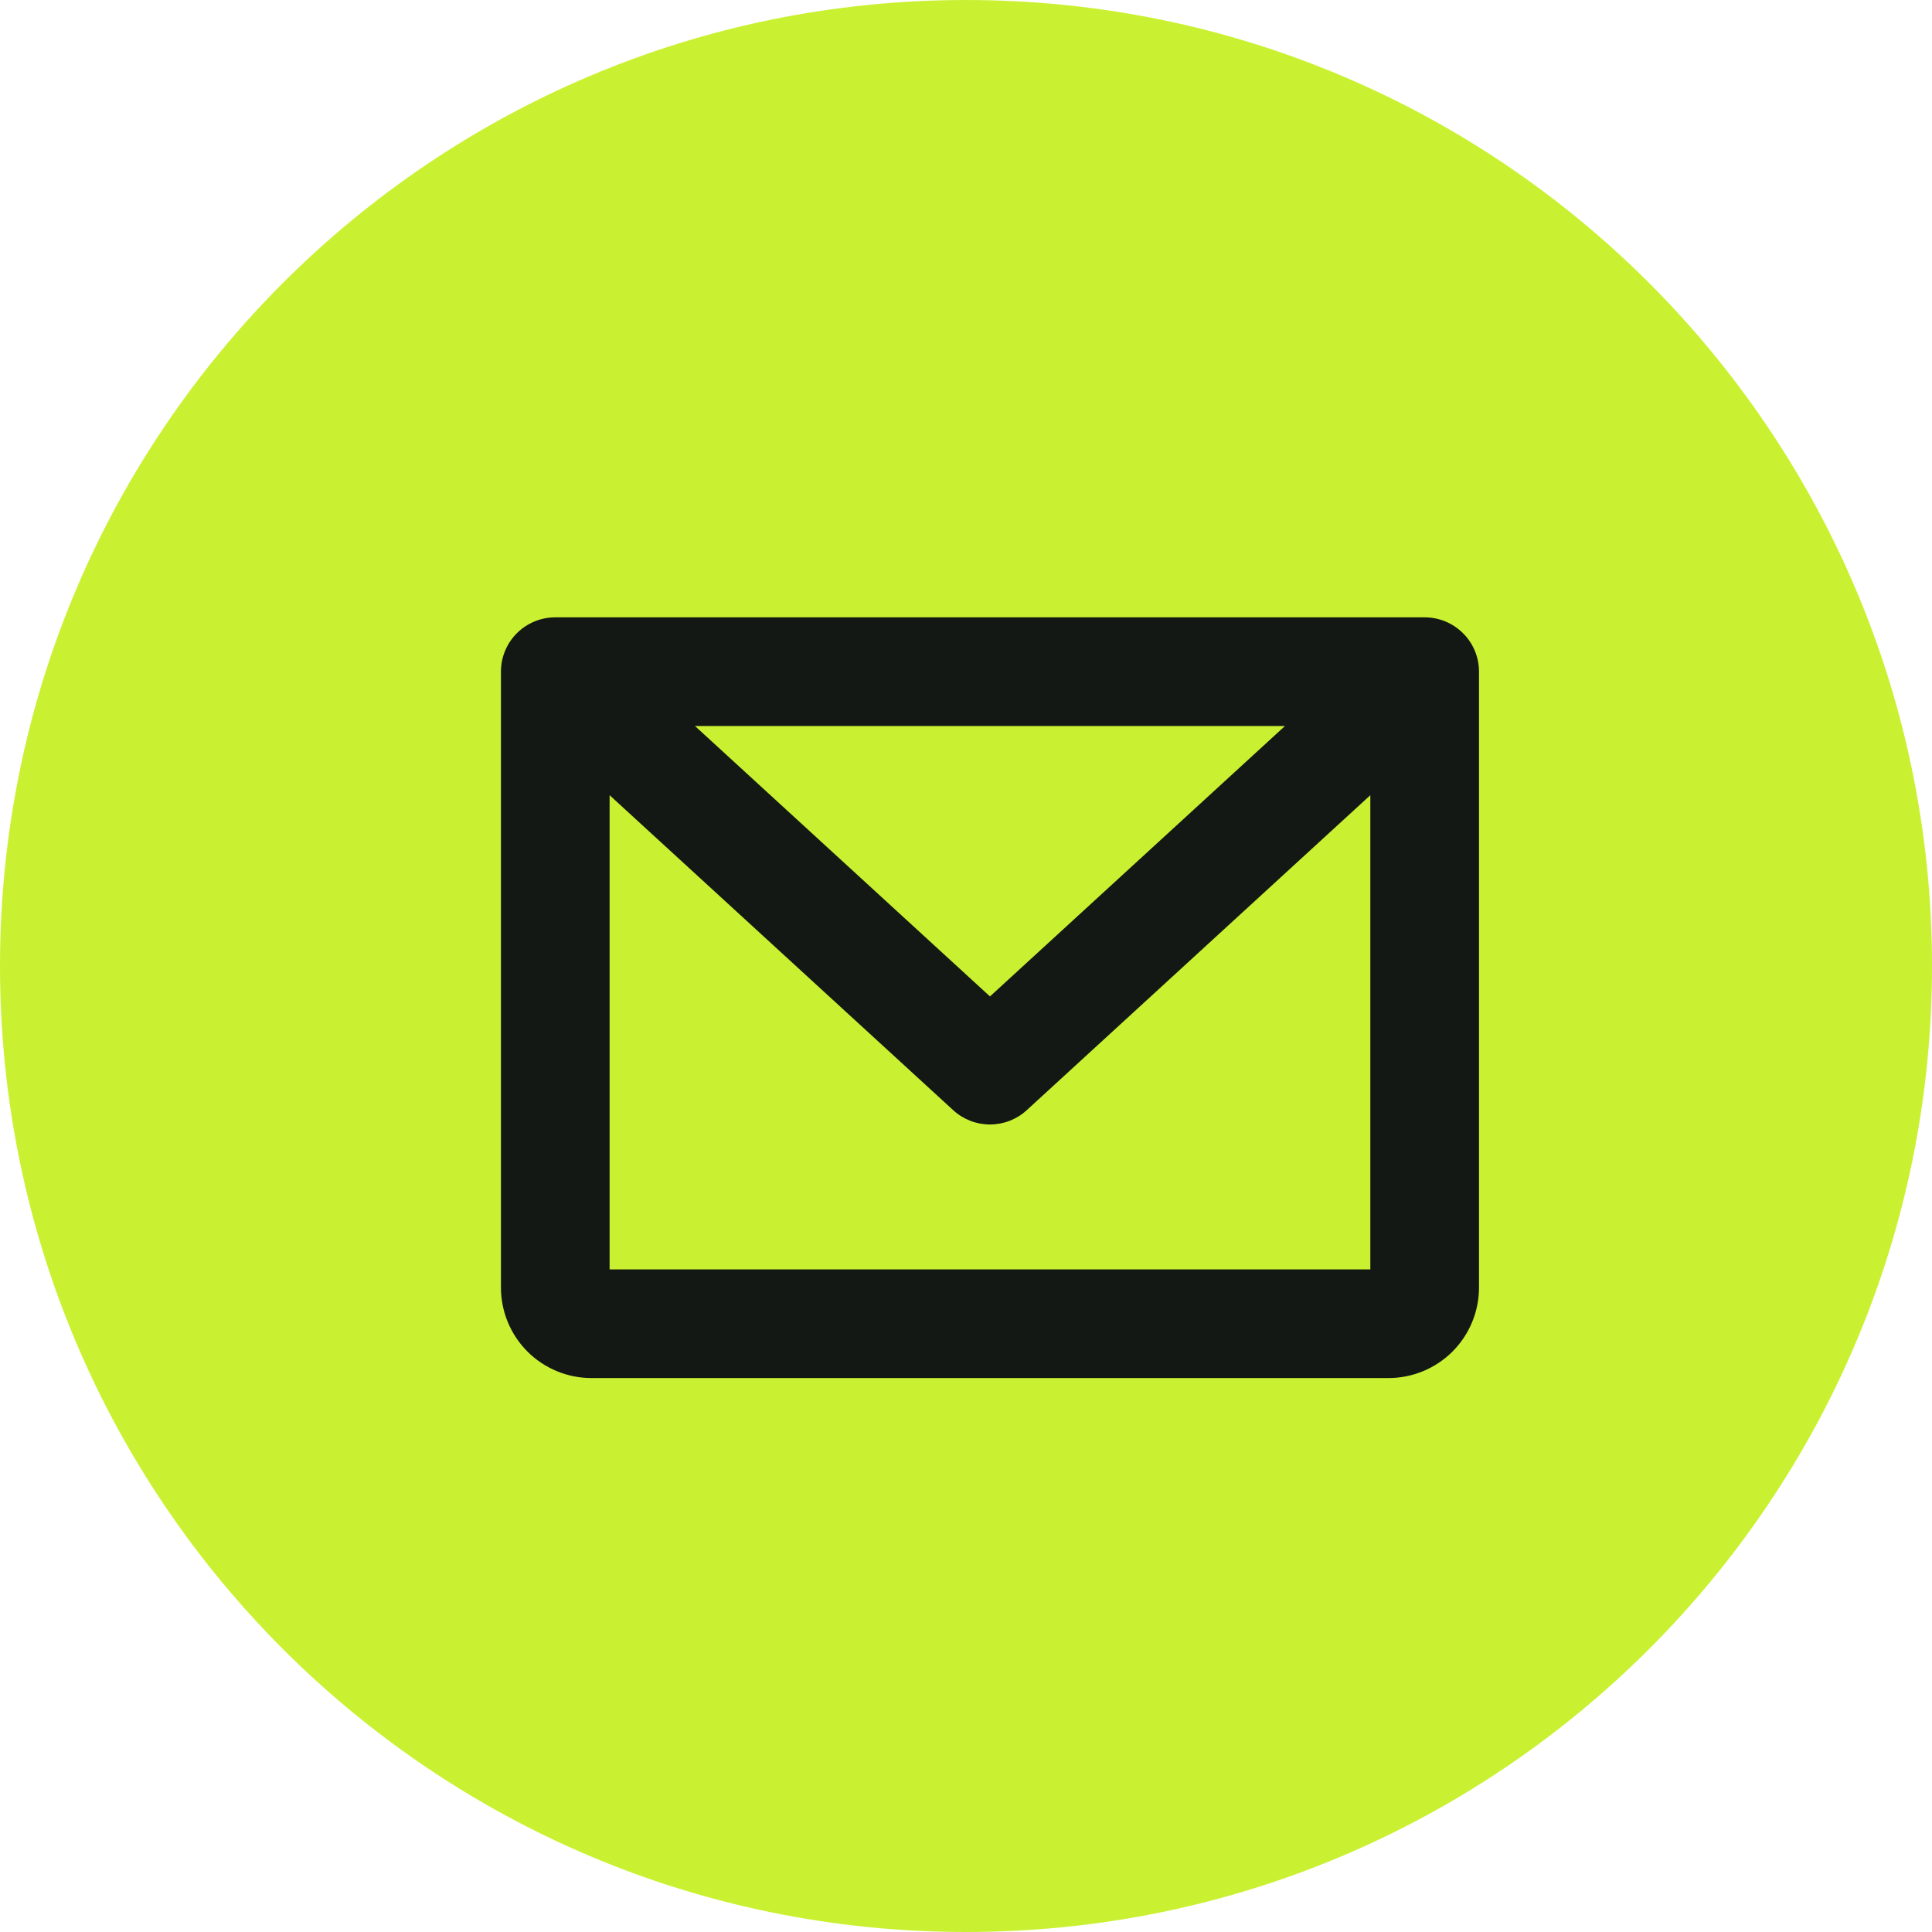
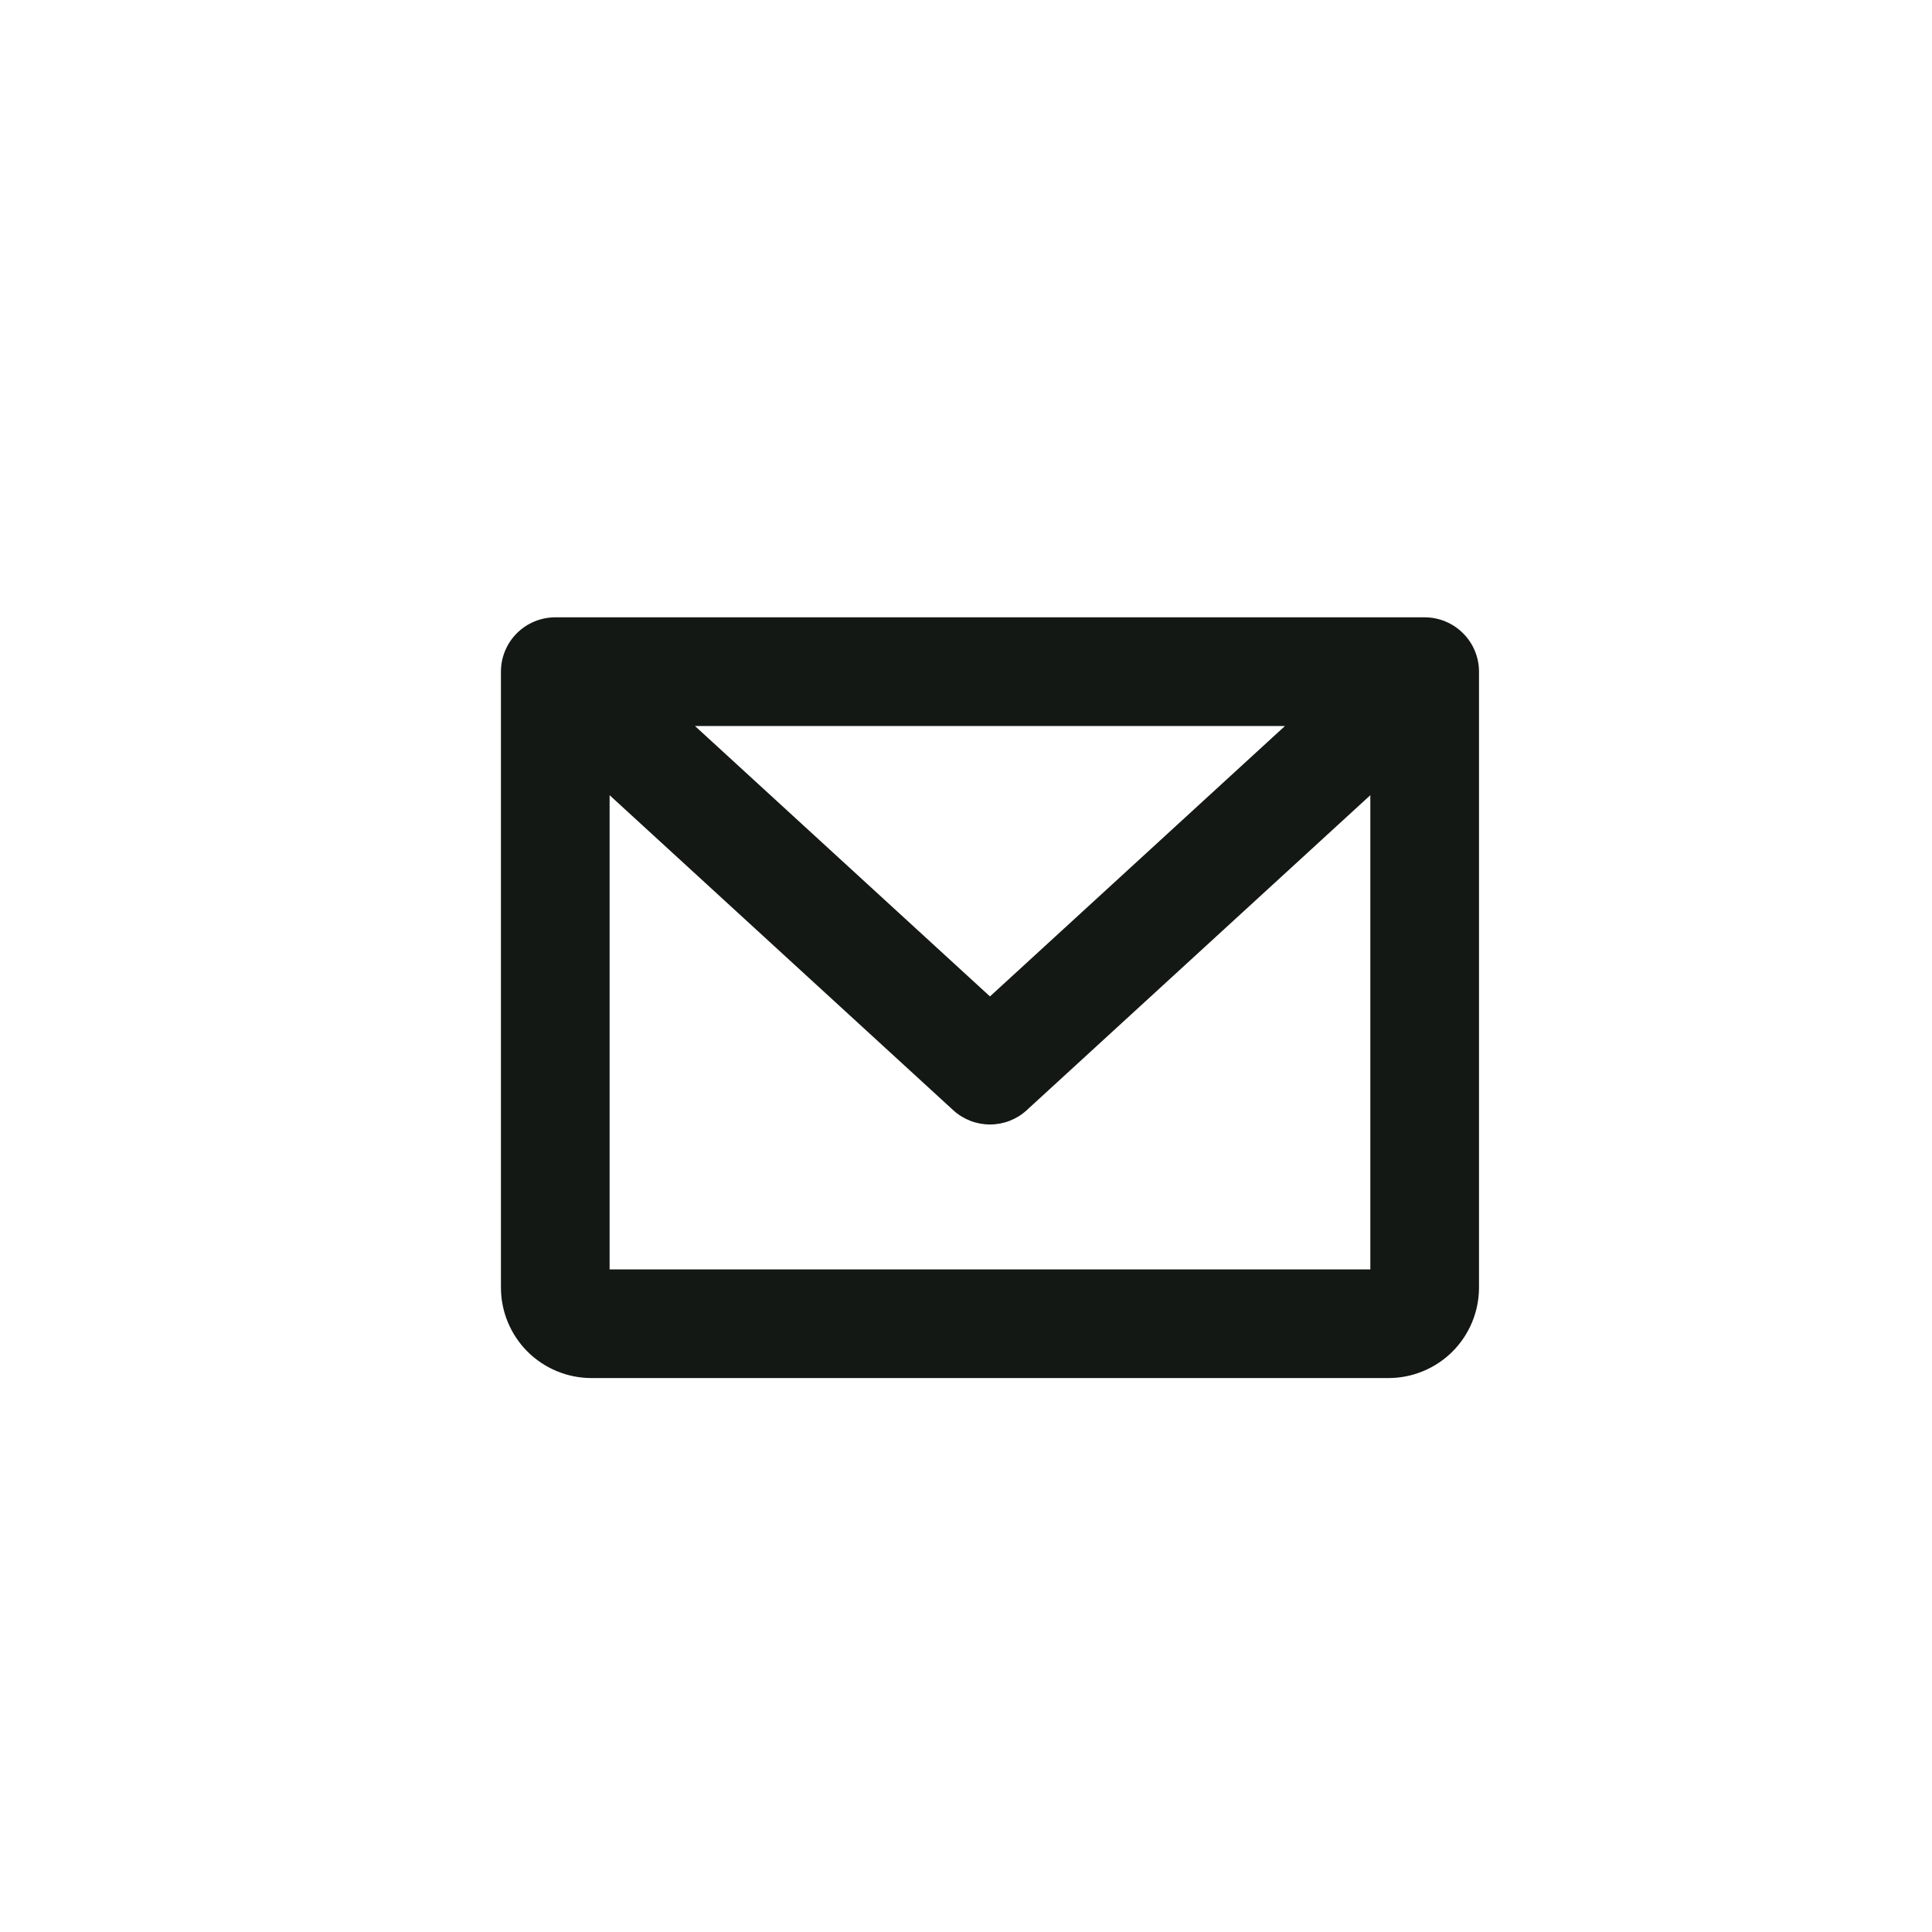
<svg xmlns="http://www.w3.org/2000/svg" width="32" height="32" viewBox="0 0 32 32" fill="none">
-   <path d="M16 32C24.837 32 32 24.837 32 16C32 7.163 24.837 0 16 0C7.163 0 0 7.163 0 16C0 24.837 7.163 32 16 32Z" fill="#CAF131" />
  <path d="M23.597 10.225H9.197C8.958 10.225 8.729 10.32 8.56 10.489C8.392 10.657 8.297 10.886 8.297 11.125V21.325C8.297 21.723 8.455 22.104 8.736 22.386C9.018 22.667 9.399 22.825 9.797 22.825H22.997C23.395 22.825 23.776 22.667 24.058 22.386C24.339 22.104 24.497 21.723 24.497 21.325V11.125C24.497 10.886 24.402 10.657 24.233 10.489C24.064 10.32 23.836 10.225 23.597 10.225ZM21.283 12.025L16.397 16.504L11.511 12.025H21.283ZM10.097 21.025V13.171L15.789 18.389C15.955 18.541 16.172 18.625 16.397 18.625C16.622 18.625 16.839 18.541 17.005 18.389L22.697 13.171V21.025H10.097Z" fill="#131815" />
</svg>